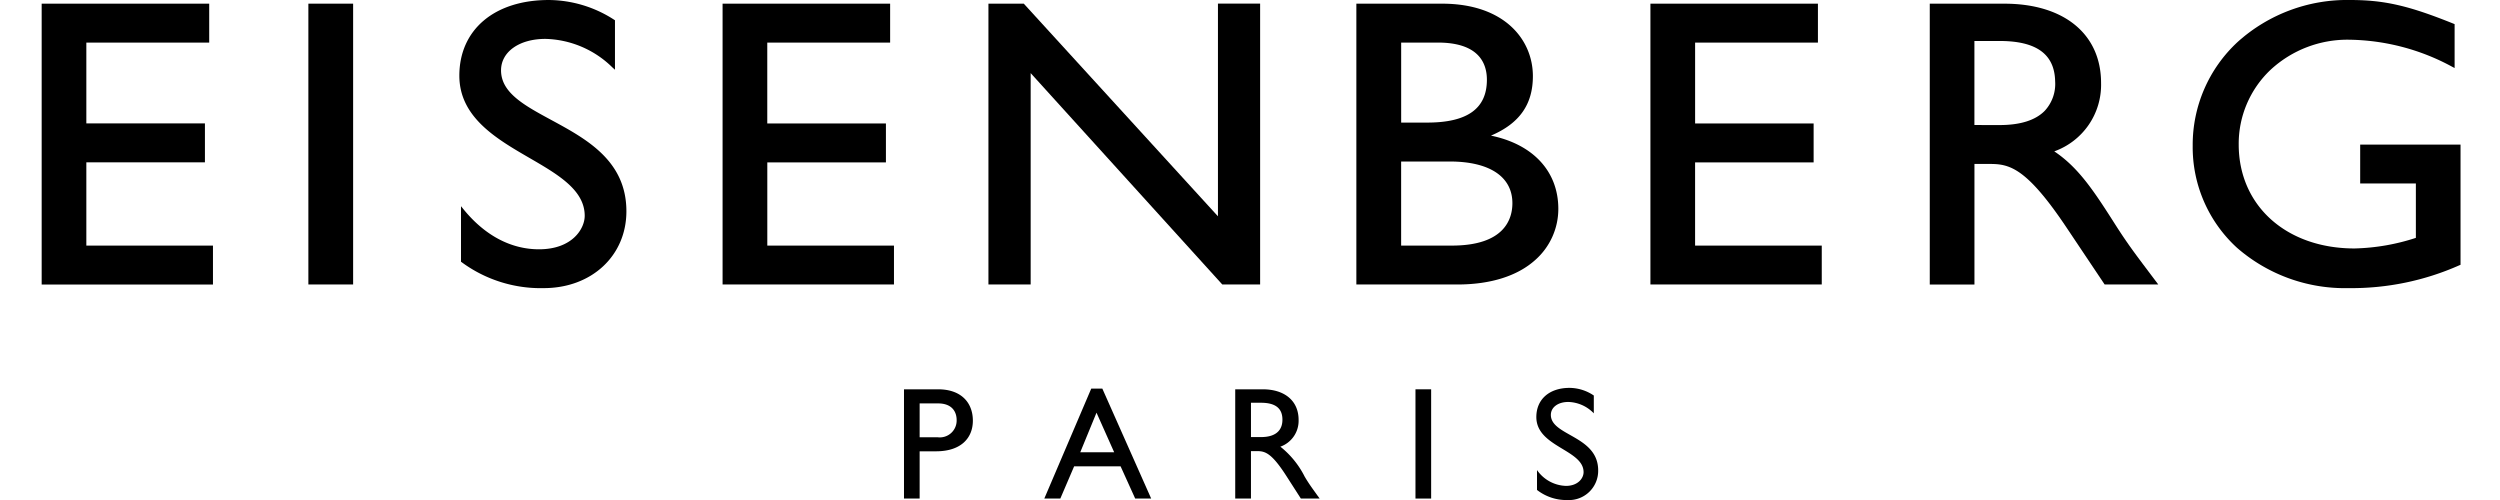
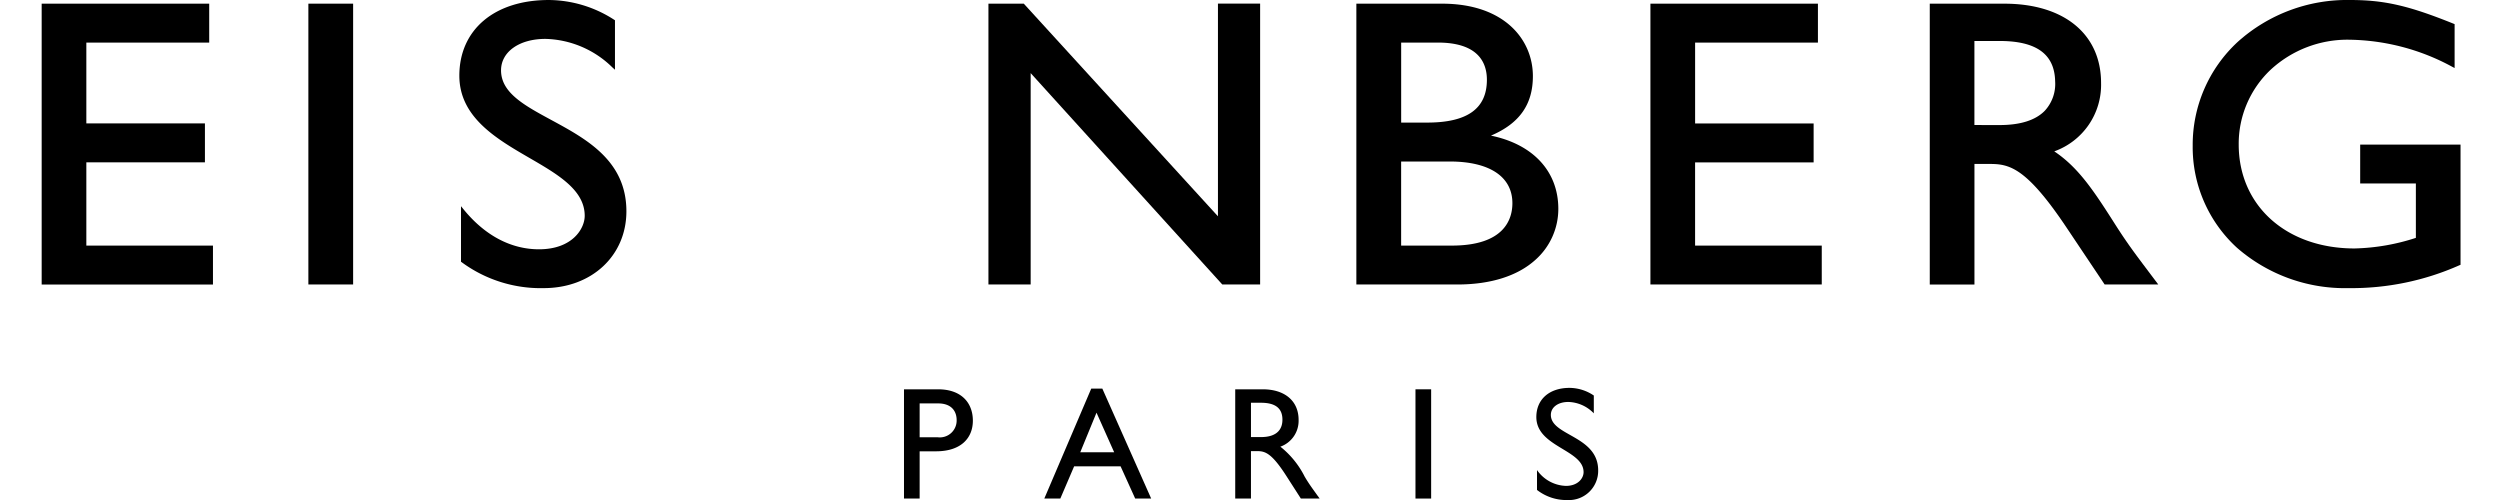
<svg xmlns="http://www.w3.org/2000/svg" width="300" height="60" viewBox="0 0 300 60">
  <defs>
    <clipPath id="clip-logo-eisenberg-pdp">
      <rect width="300" height="60" />
    </clipPath>
  </defs>
  <g id="logo-eisenberg-pdp" clip-path="url(#clip-logo-eisenberg-pdp)">
    <g id="Grupo_78" data-name="Grupo 78" transform="translate(-273.644 -366.478)">
      <g id="EISENBERG" transform="translate(278.644 366.478)">
        <path id="Caminho_317" data-name="Caminho 317" d="M284.005,396.516v-9.99h14.231v-4.672H284.005v-9.7h14.744v-4.67H278.644v33.7H299.2v-4.665Z" transform="translate(-278.644 -367.044)" />
        <path id="Caminho_318" data-name="Caminho 318" d="M413.4,391.833c0-6.077-4.794-8.673-9.025-10.964-3.229-1.749-6.018-3.259-6.018-5.951,0-2.221,2.188-3.773,5.321-3.773a11.856,11.856,0,0,1,8.043,3.424l.307.279v-5.938l-.085-.054a14.582,14.582,0,0,0-7.856-2.377c-6.521,0-10.734,3.564-10.734,9.08,0,4.995,4.465,7.583,8.406,9.867,3.414,1.979,6.638,3.848,6.638,6.946,0,1.555-1.489,4.021-5.485,4.021-3.359,0-6.484-1.65-9.035-4.772l-.326-.4v6.662l.076.055a15.981,15.981,0,0,0,9.849,3.115C409.222,401.052,413.4,397.174,413.4,391.833Z" transform="translate(-343.232 -366.478)" />
        <path id="Caminho_319" data-name="Caminho 319" d="M720.483,367.483v33.7h20.561v-4.665h-15.2v-9.99h14.224v-4.672H725.846v-9.7h14.738v-4.67Z" transform="translate(-527.433 -367.044)" />
        <path id="Caminho_320" data-name="Caminho 320" d="M813.547,394.255l4.582,6.844.055.082h6.435l-.221-.294-.652-.866c-1.889-2.505-2.751-3.649-4.085-5.717l-.112-.176c-2.554-4.006-4.425-6.932-7.408-8.921a8.478,8.478,0,0,0,5.615-8.2c0-5.873-4.446-9.521-11.6-9.521h-8.957v33.7h5.362V386.719h1.907C806.817,386.719,808.847,387.26,813.547,394.255Zm-10.991-12.208V371.962h3.026c4.422,0,6.6,1.586,6.663,4.849a4.734,4.734,0,0,1-1.259,3.54c-1.108,1.125-2.926,1.7-5.4,1.7Z" transform="translate(-570.627 -367.044)" />
        <path id="Caminho_321" data-name="Caminho 321" d="M542.917,367.483h-4.245v33.7h5.068V375.817l22.936,25.3.055.06h4.544v-33.7h-5.061V393l-23.241-25.453Z" transform="translate(-425.06 -367.044)" />
        <rect id="Retângulo_13" data-name="Retângulo 13" width="5.37" height="33.697" transform="translate(32.005 0.439)" />
        <path id="Caminho_322" data-name="Caminho 322" d="M639.72,367.483v33.7h12.125c3.983,0,7.218-1.022,9.357-2.955a8.172,8.172,0,0,0,2.754-6.119c0-4.489-3.016-7.746-8.084-8.79,3.426-1.462,5.031-3.74,5.031-7.145,0-4.325-3.369-8.689-10.9-8.689Zm11.21,18.942c4.776,0,7.514,1.823,7.514,5,0,1.9-.944,5.089-7.266,5.089h-6.085v-10.09ZM649.5,372.153c4.863,0,5.884,2.427,5.884,4.464,0,3.457-2.342,5.137-7.159,5.137h-3.128v-9.6Z" transform="translate(-481.957 -367.044)" />
-         <path id="Caminho_323" data-name="Caminho 323" d="M465.656,367.483v33.7h20.567v-4.665h-15.2v-9.99h14.234v-4.672H471.019v-9.7h14.743v-4.67Z" transform="translate(-383.946 -367.044)" />
        <path id="Caminho_324" data-name="Caminho 324" d="M901.56,398.252V383.829H889.518v4.665H896.2v6.527a25.4,25.4,0,0,1-7.359,1.272c-8.184,0-13.9-5.13-13.9-12.476a12.218,12.218,0,0,1,3.82-8.96,13.566,13.566,0,0,1,9.409-3.614,26.545,26.545,0,0,1,12.409,3.257l.27.142v-5.269l-.115-.046c-5.416-2.184-8.327-2.849-12.459-2.849a19.617,19.617,0,0,0-13.439,5.015,16.811,16.811,0,0,0-5.416,12.468,16.352,16.352,0,0,0,5.323,12.257,19.7,19.7,0,0,0,13.376,4.834,31.851,31.851,0,0,0,13.329-2.753Z" transform="translate(-611.296 -366.478)" />
      </g>
      <g id="PARIS" transform="translate(382.123 413.023)">
        <path id="Caminho_325" data-name="Caminho 325" d="M519.57,473.4h-4.089v13.108h1.878V480.84h1.967c3.027,0,4.42-1.622,4.42-3.677C523.747,475.091,522.435,473.4,519.57,473.4Zm-.076,5.752h-2.135v-4.06h2.211c1.708,0,2.23,1.04,2.23,2A2.024,2.024,0,0,1,519.495,479.152Z" transform="translate(-515.481 -473.228)" />
        <path id="Caminho_326" data-name="Caminho 326" d="M559.651,473.214,554.022,486.4h1.922l1.655-3.862h5.576l1.75,3.862h1.917l-5.859-13.189Zm-1.317,7.636,1.95-4.75,2.12,4.75Z" transform="translate(-537.182 -473.123)" />
        <path id="Caminho_327" data-name="Caminho 327" d="M611.868,480.283a3.291,3.291,0,0,0,2.189-3.215c0-2.269-1.653-3.668-4.305-3.668h-3.3v13.108h1.888v-5.69h.779c.959,0,1.75.3,3.482,3l1.725,2.687h2.253c-.9-1.255-1.233-1.689-1.779-2.6A10.785,10.785,0,0,0,611.868,480.283Zm-2.327-1.151h-1.2v-4.119h1.2c1.835,0,2.561.75,2.575,1.986C612.136,478.1,611.559,479.132,609.542,479.132Z" transform="translate(-566.704 -473.228)" />
        <rect id="Retângulo_14" data-name="Retângulo 14" width="1.88" height="13.109" transform="translate(61.378 0.172)" />
        <path id="Caminho_328" data-name="Caminho 328" d="M690.9,476.251c0-.923.871-1.555,2.084-1.555a4.4,4.4,0,0,1,3.07,1.365v-2.137a5.236,5.236,0,0,0-2.92-.917c-2.407,0-3.977,1.365-3.977,3.5,0,3.594,5.669,3.9,5.669,6.613,0,.728-.671,1.648-2.123,1.648a4.4,4.4,0,0,1-3.466-1.9v2.386a5.738,5.738,0,0,0,3.665,1.212,3.506,3.506,0,0,0,3.676-3.557C696.58,478.735,690.9,478.771,690.9,476.251Z" transform="translate(-613.276 -473.006)" />
      </g>
    </g>
  </g>
</svg>